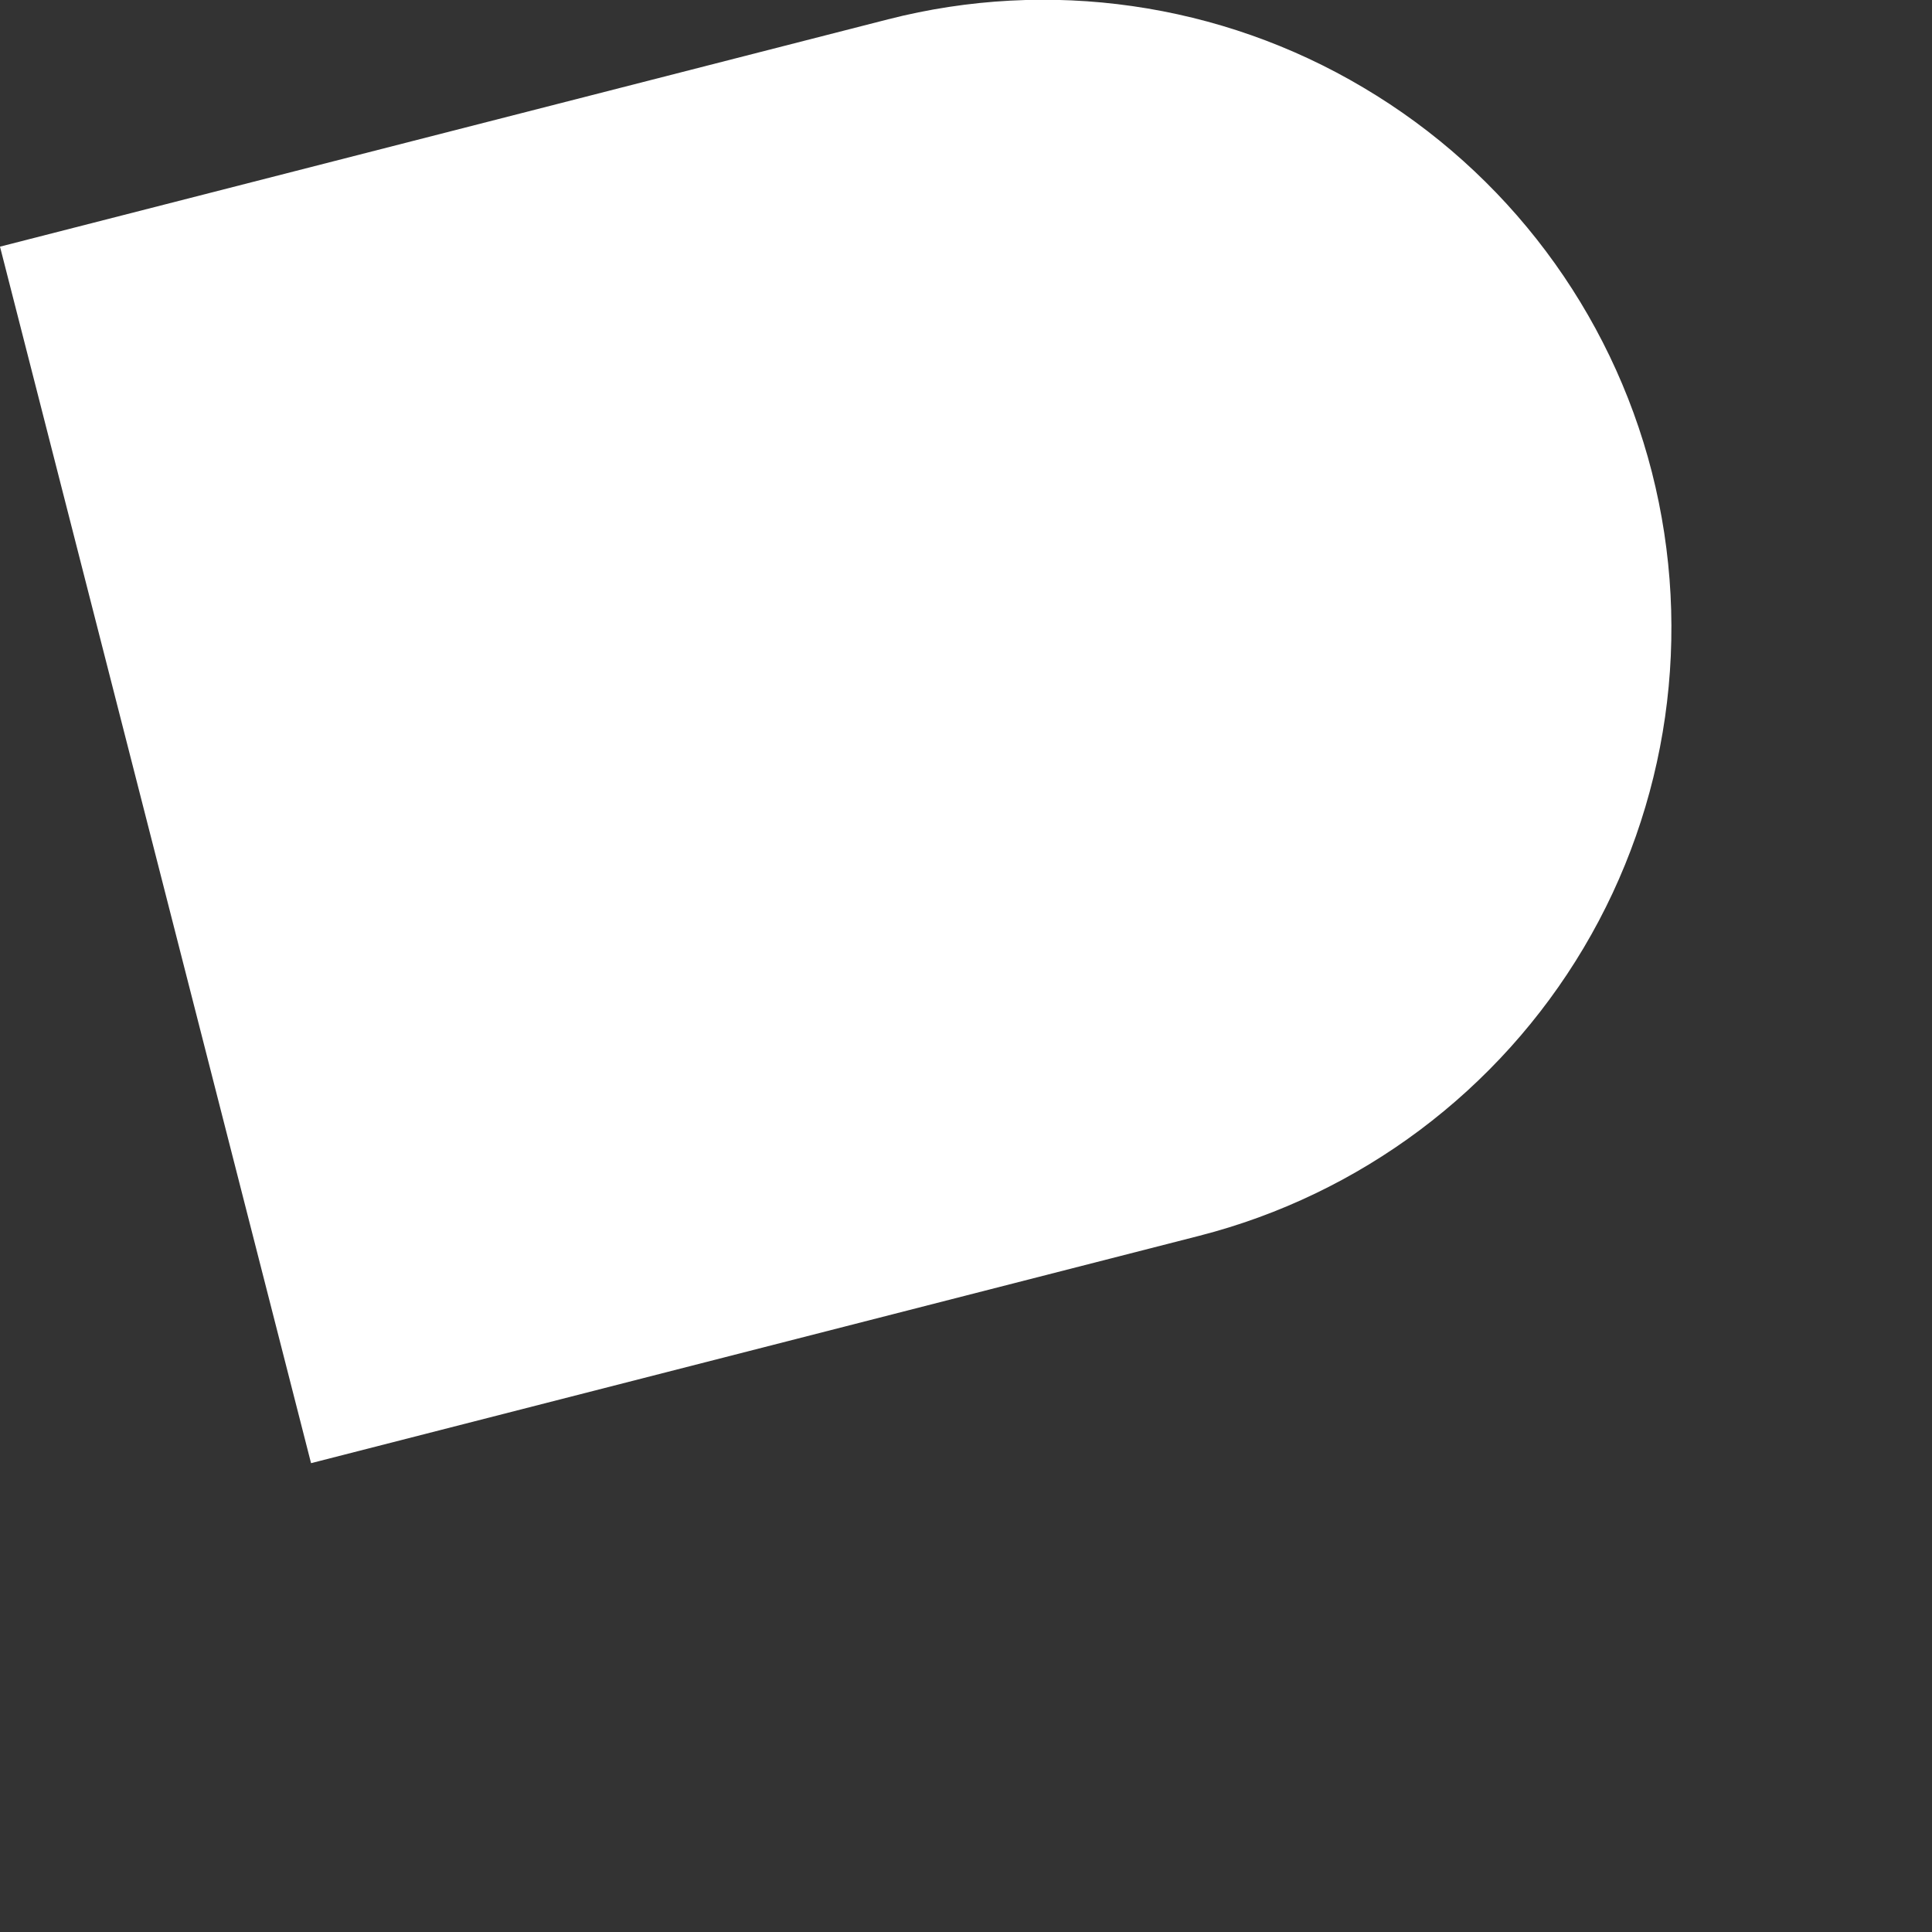
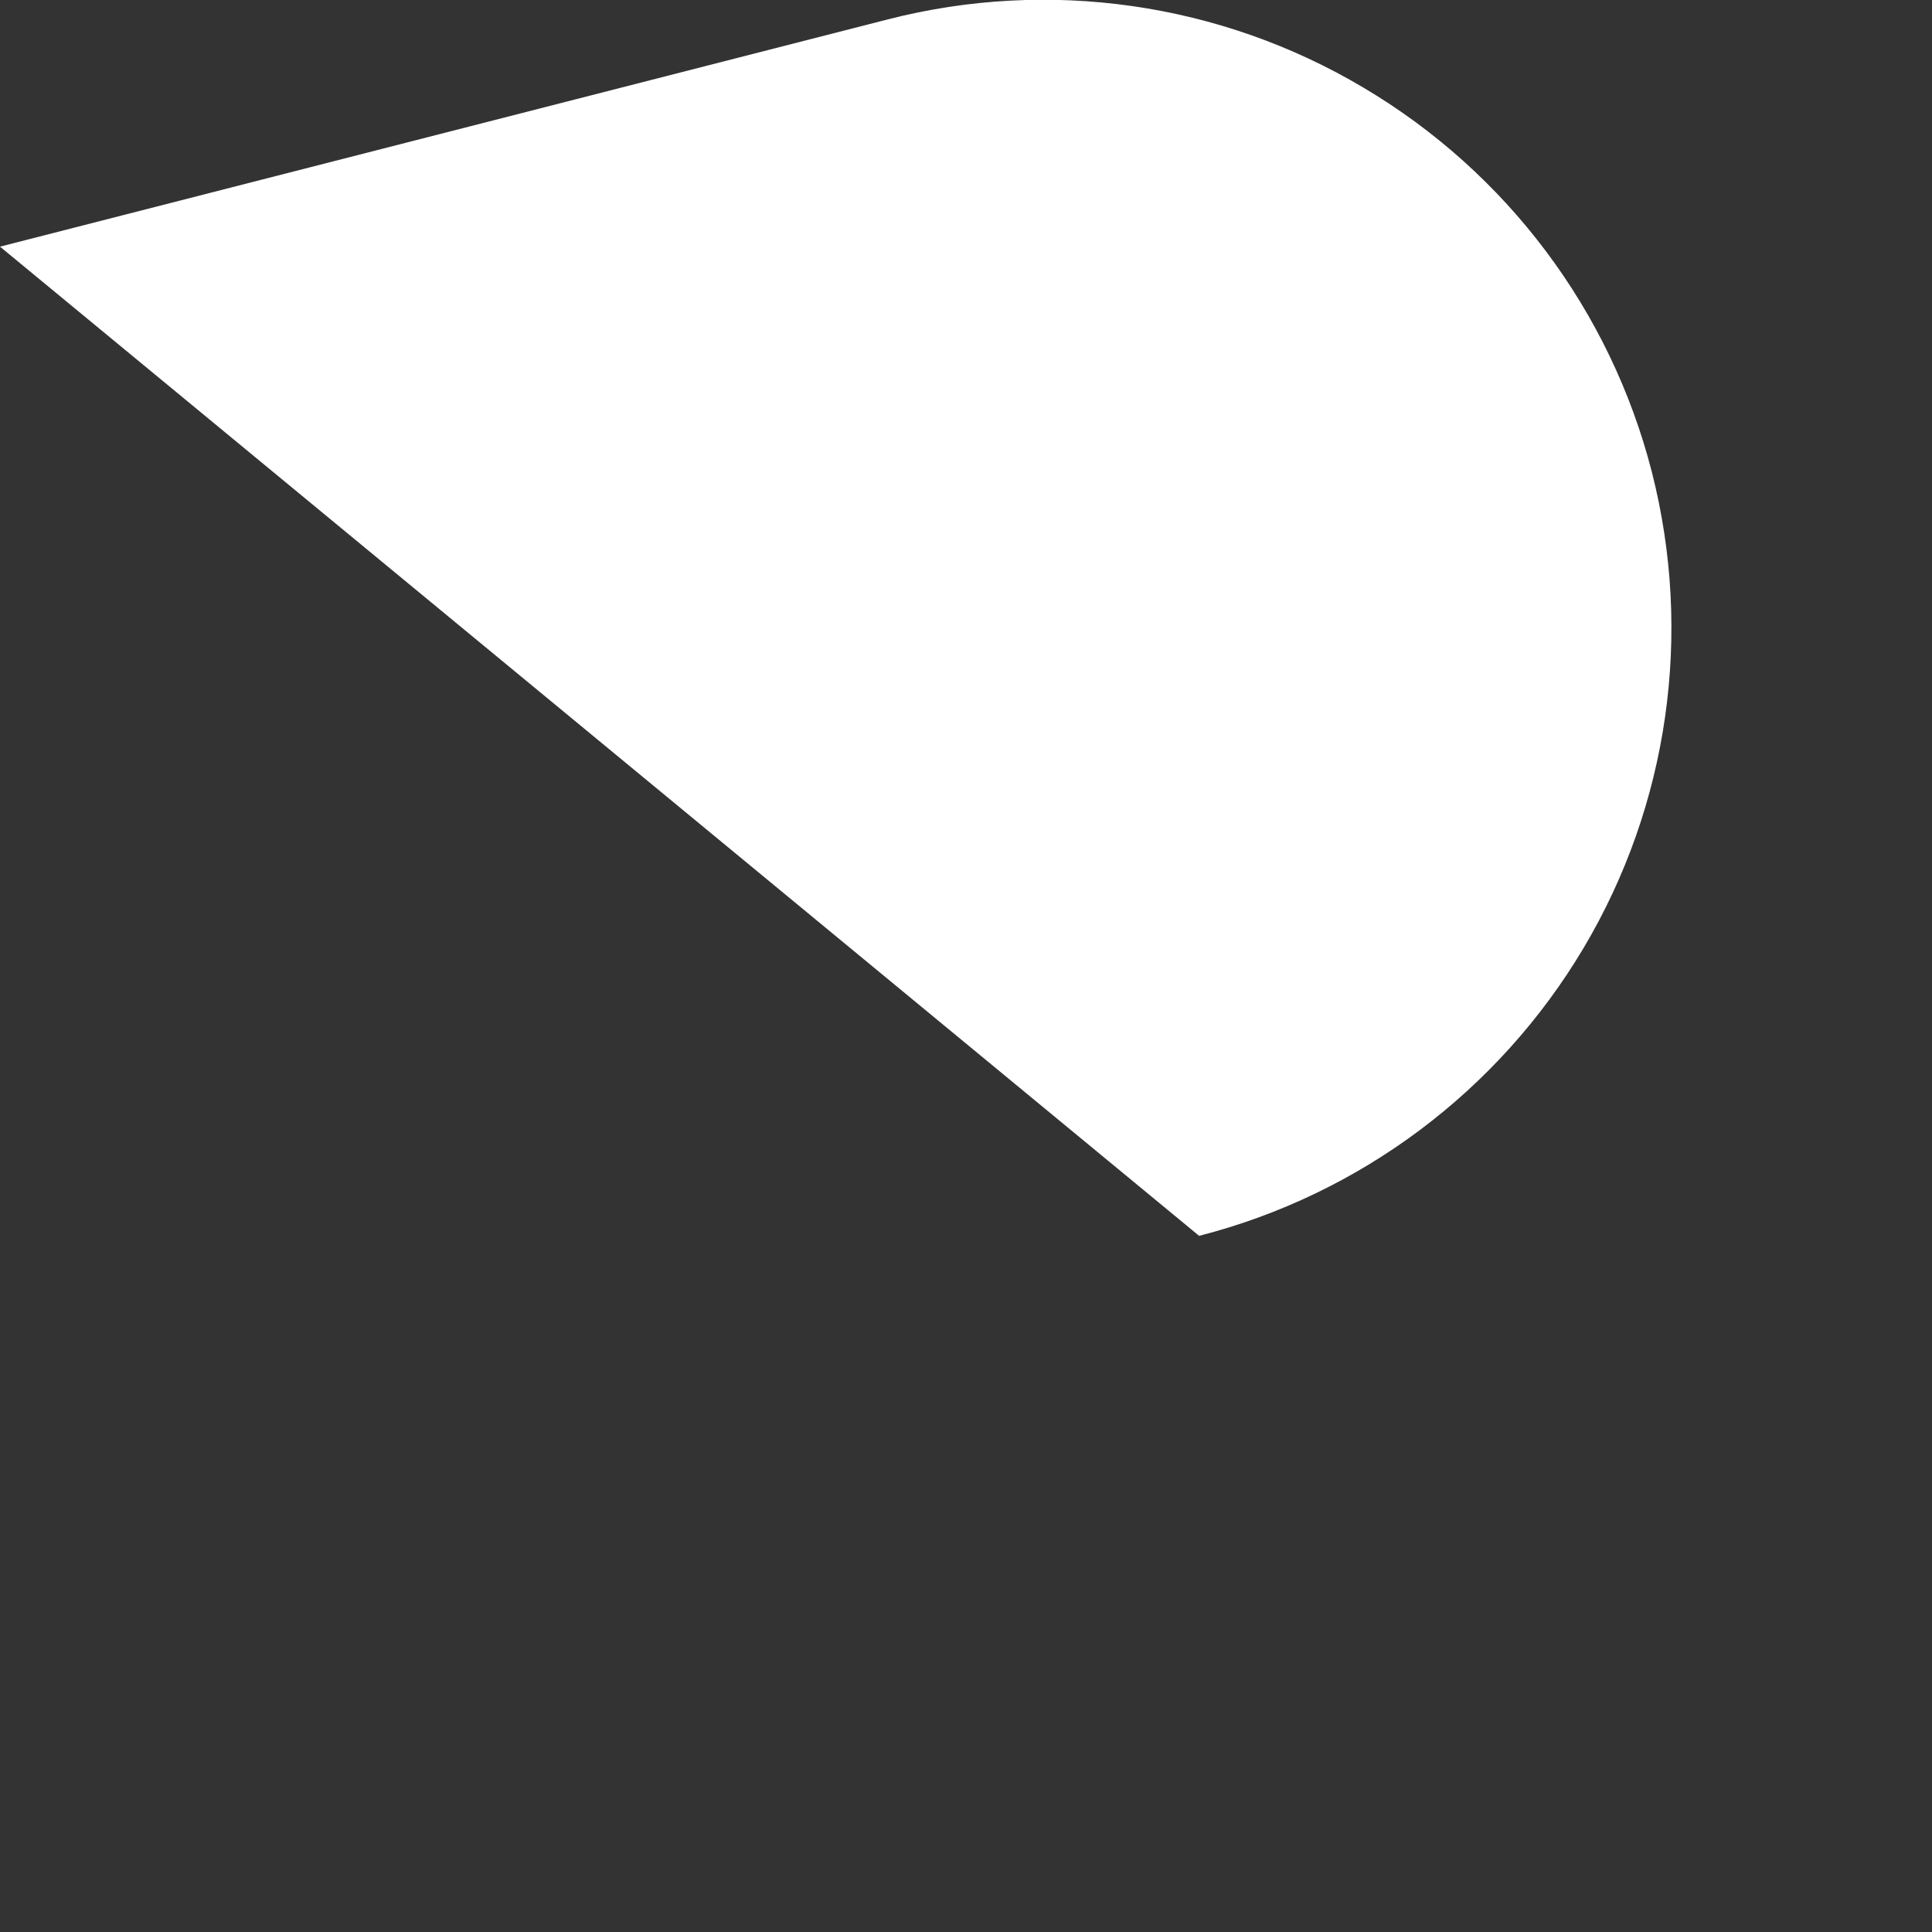
<svg xmlns="http://www.w3.org/2000/svg" fill="none" height="100%" overflow="visible" preserveAspectRatio="none" style="display: block;" viewBox="0 0 3 3" width="100%">
  <rect x="0" y="0" width="3" height="3" fill="#333333" stroke="none" />
-   <path d="M0 0.383L0.483 2.272L1.862 1.919C2.112 1.855 2.327 1.694 2.459 1.472C2.591 1.25 2.629 0.984 2.565 0.733C2.501 0.483 2.34 0.268 2.117 0.136C1.895 0.004 1.629 -0.034 1.379 0.03L0 0.383Z" fill="white" id="Vector" />
+   <path d="M0 0.383L1.862 1.919C2.112 1.855 2.327 1.694 2.459 1.472C2.591 1.25 2.629 0.984 2.565 0.733C2.501 0.483 2.34 0.268 2.117 0.136C1.895 0.004 1.629 -0.034 1.379 0.03L0 0.383Z" fill="white" id="Vector" />
</svg>